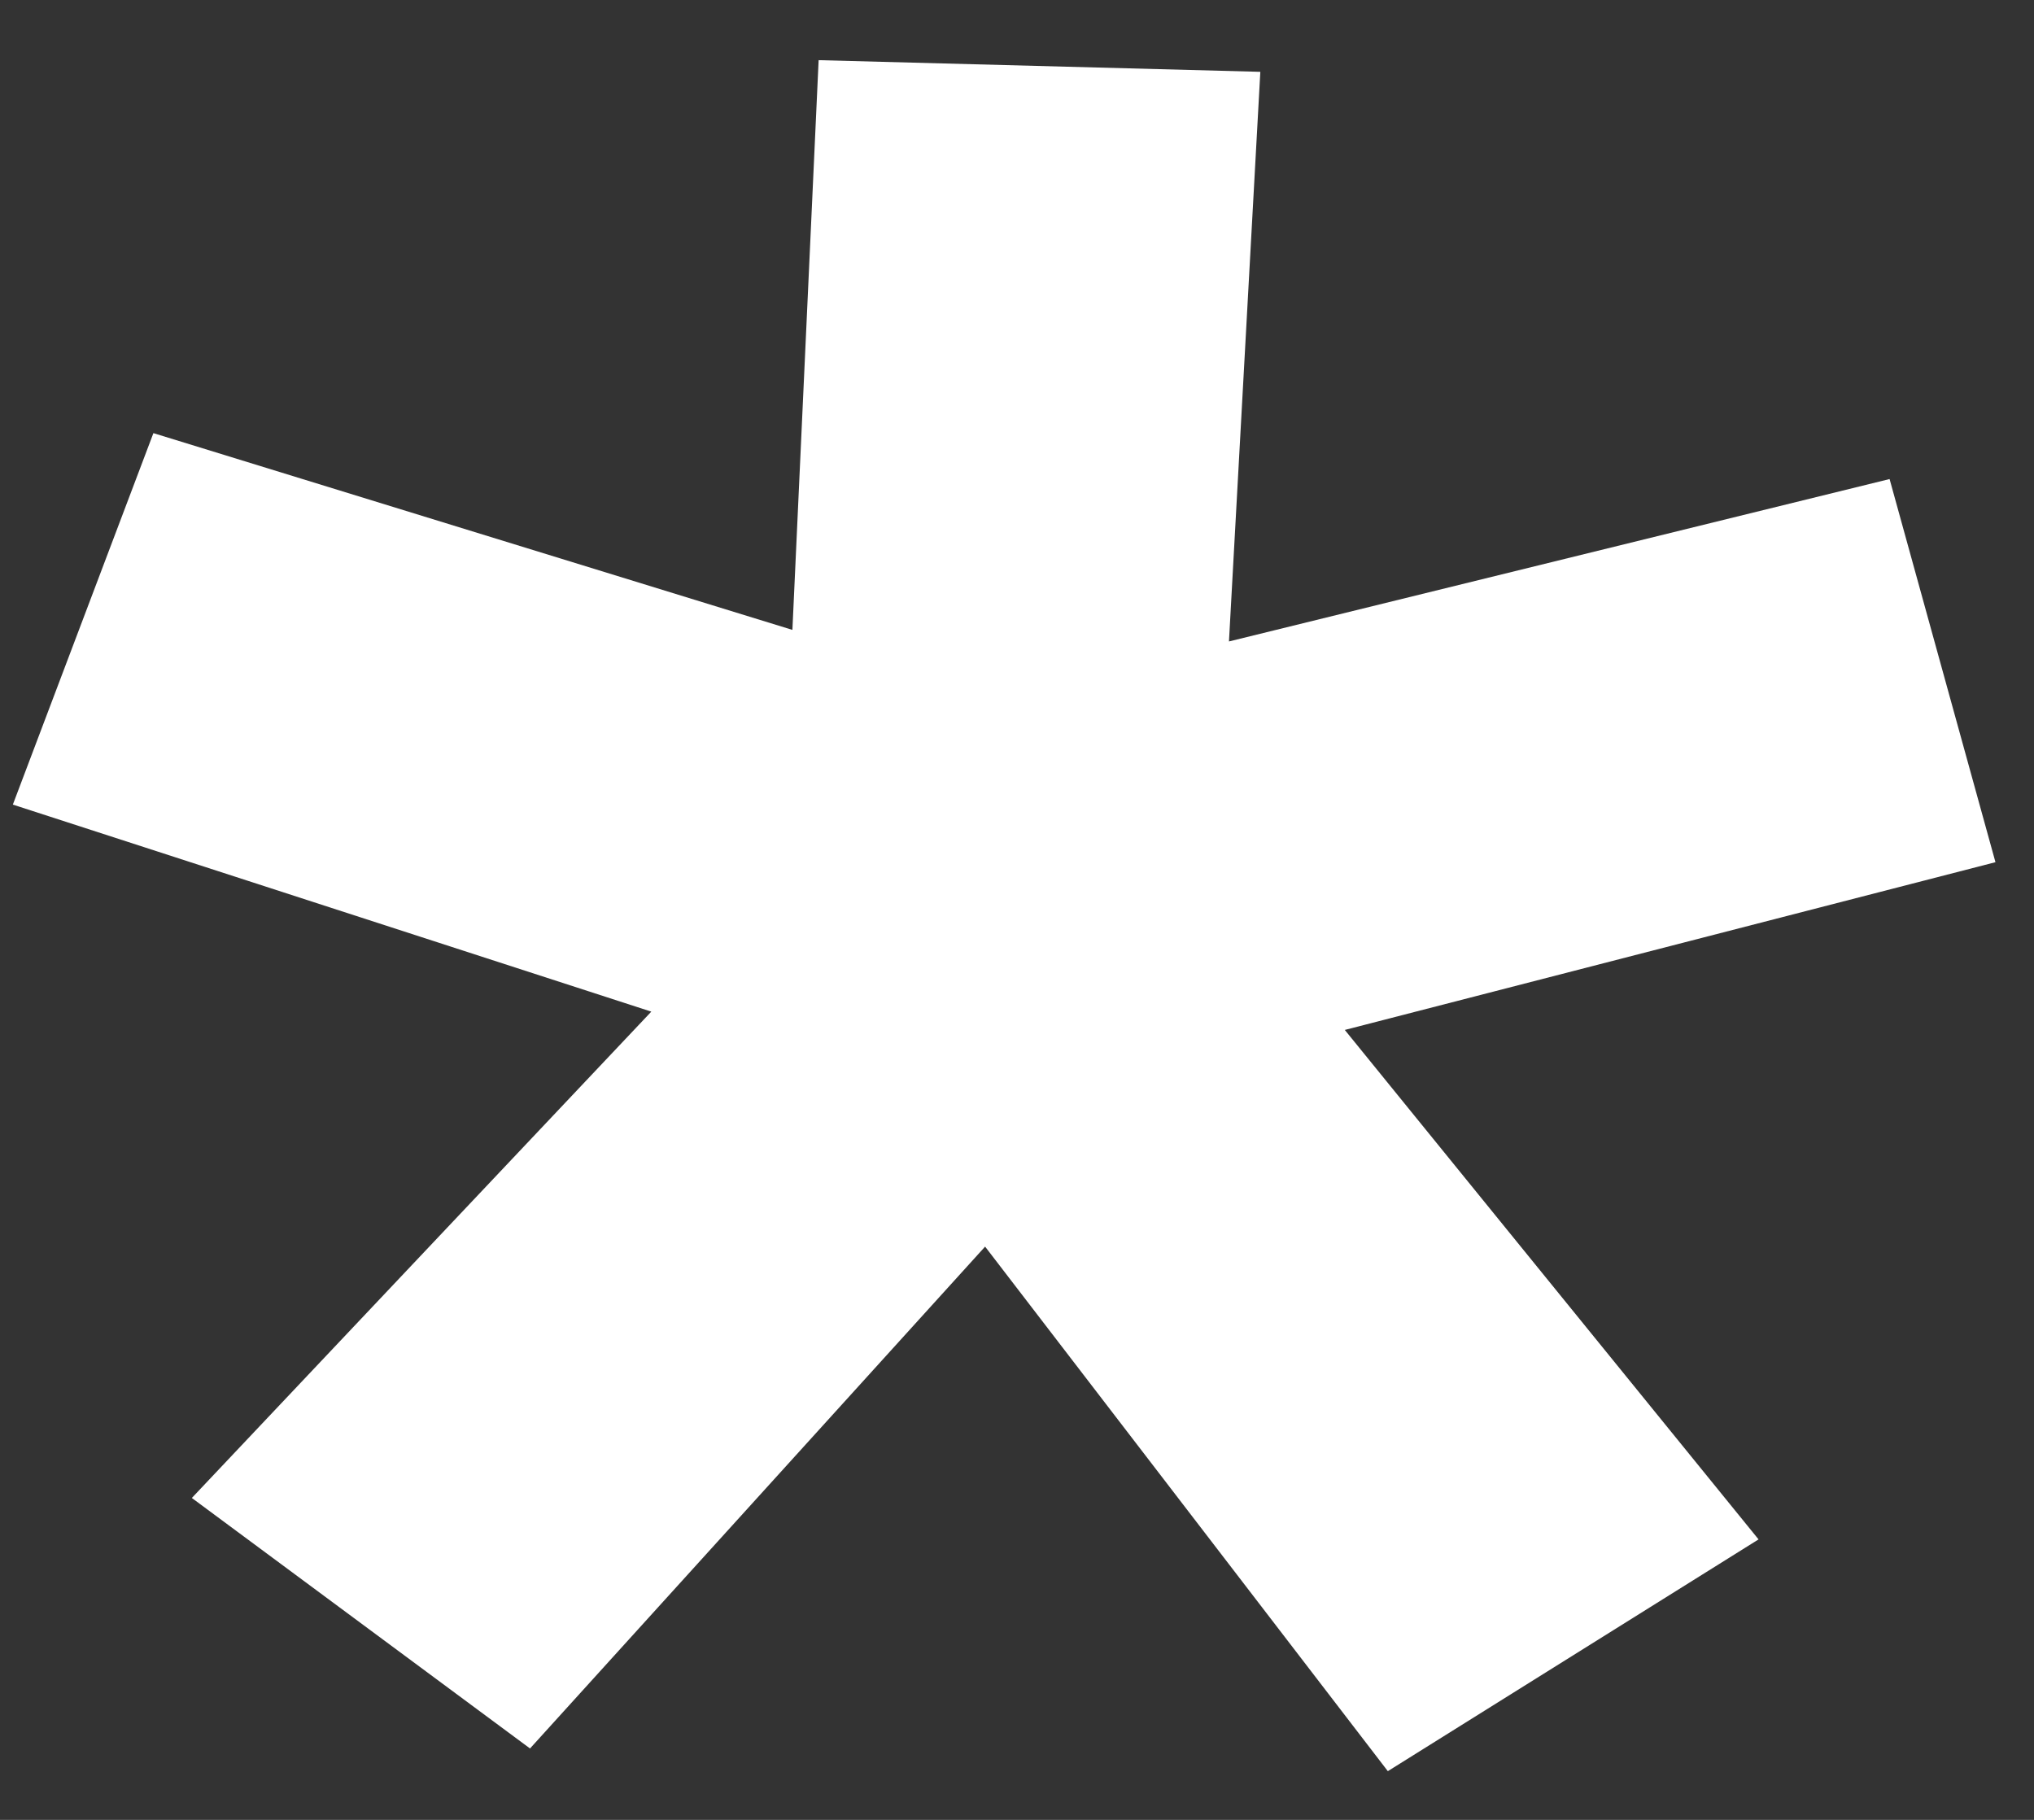
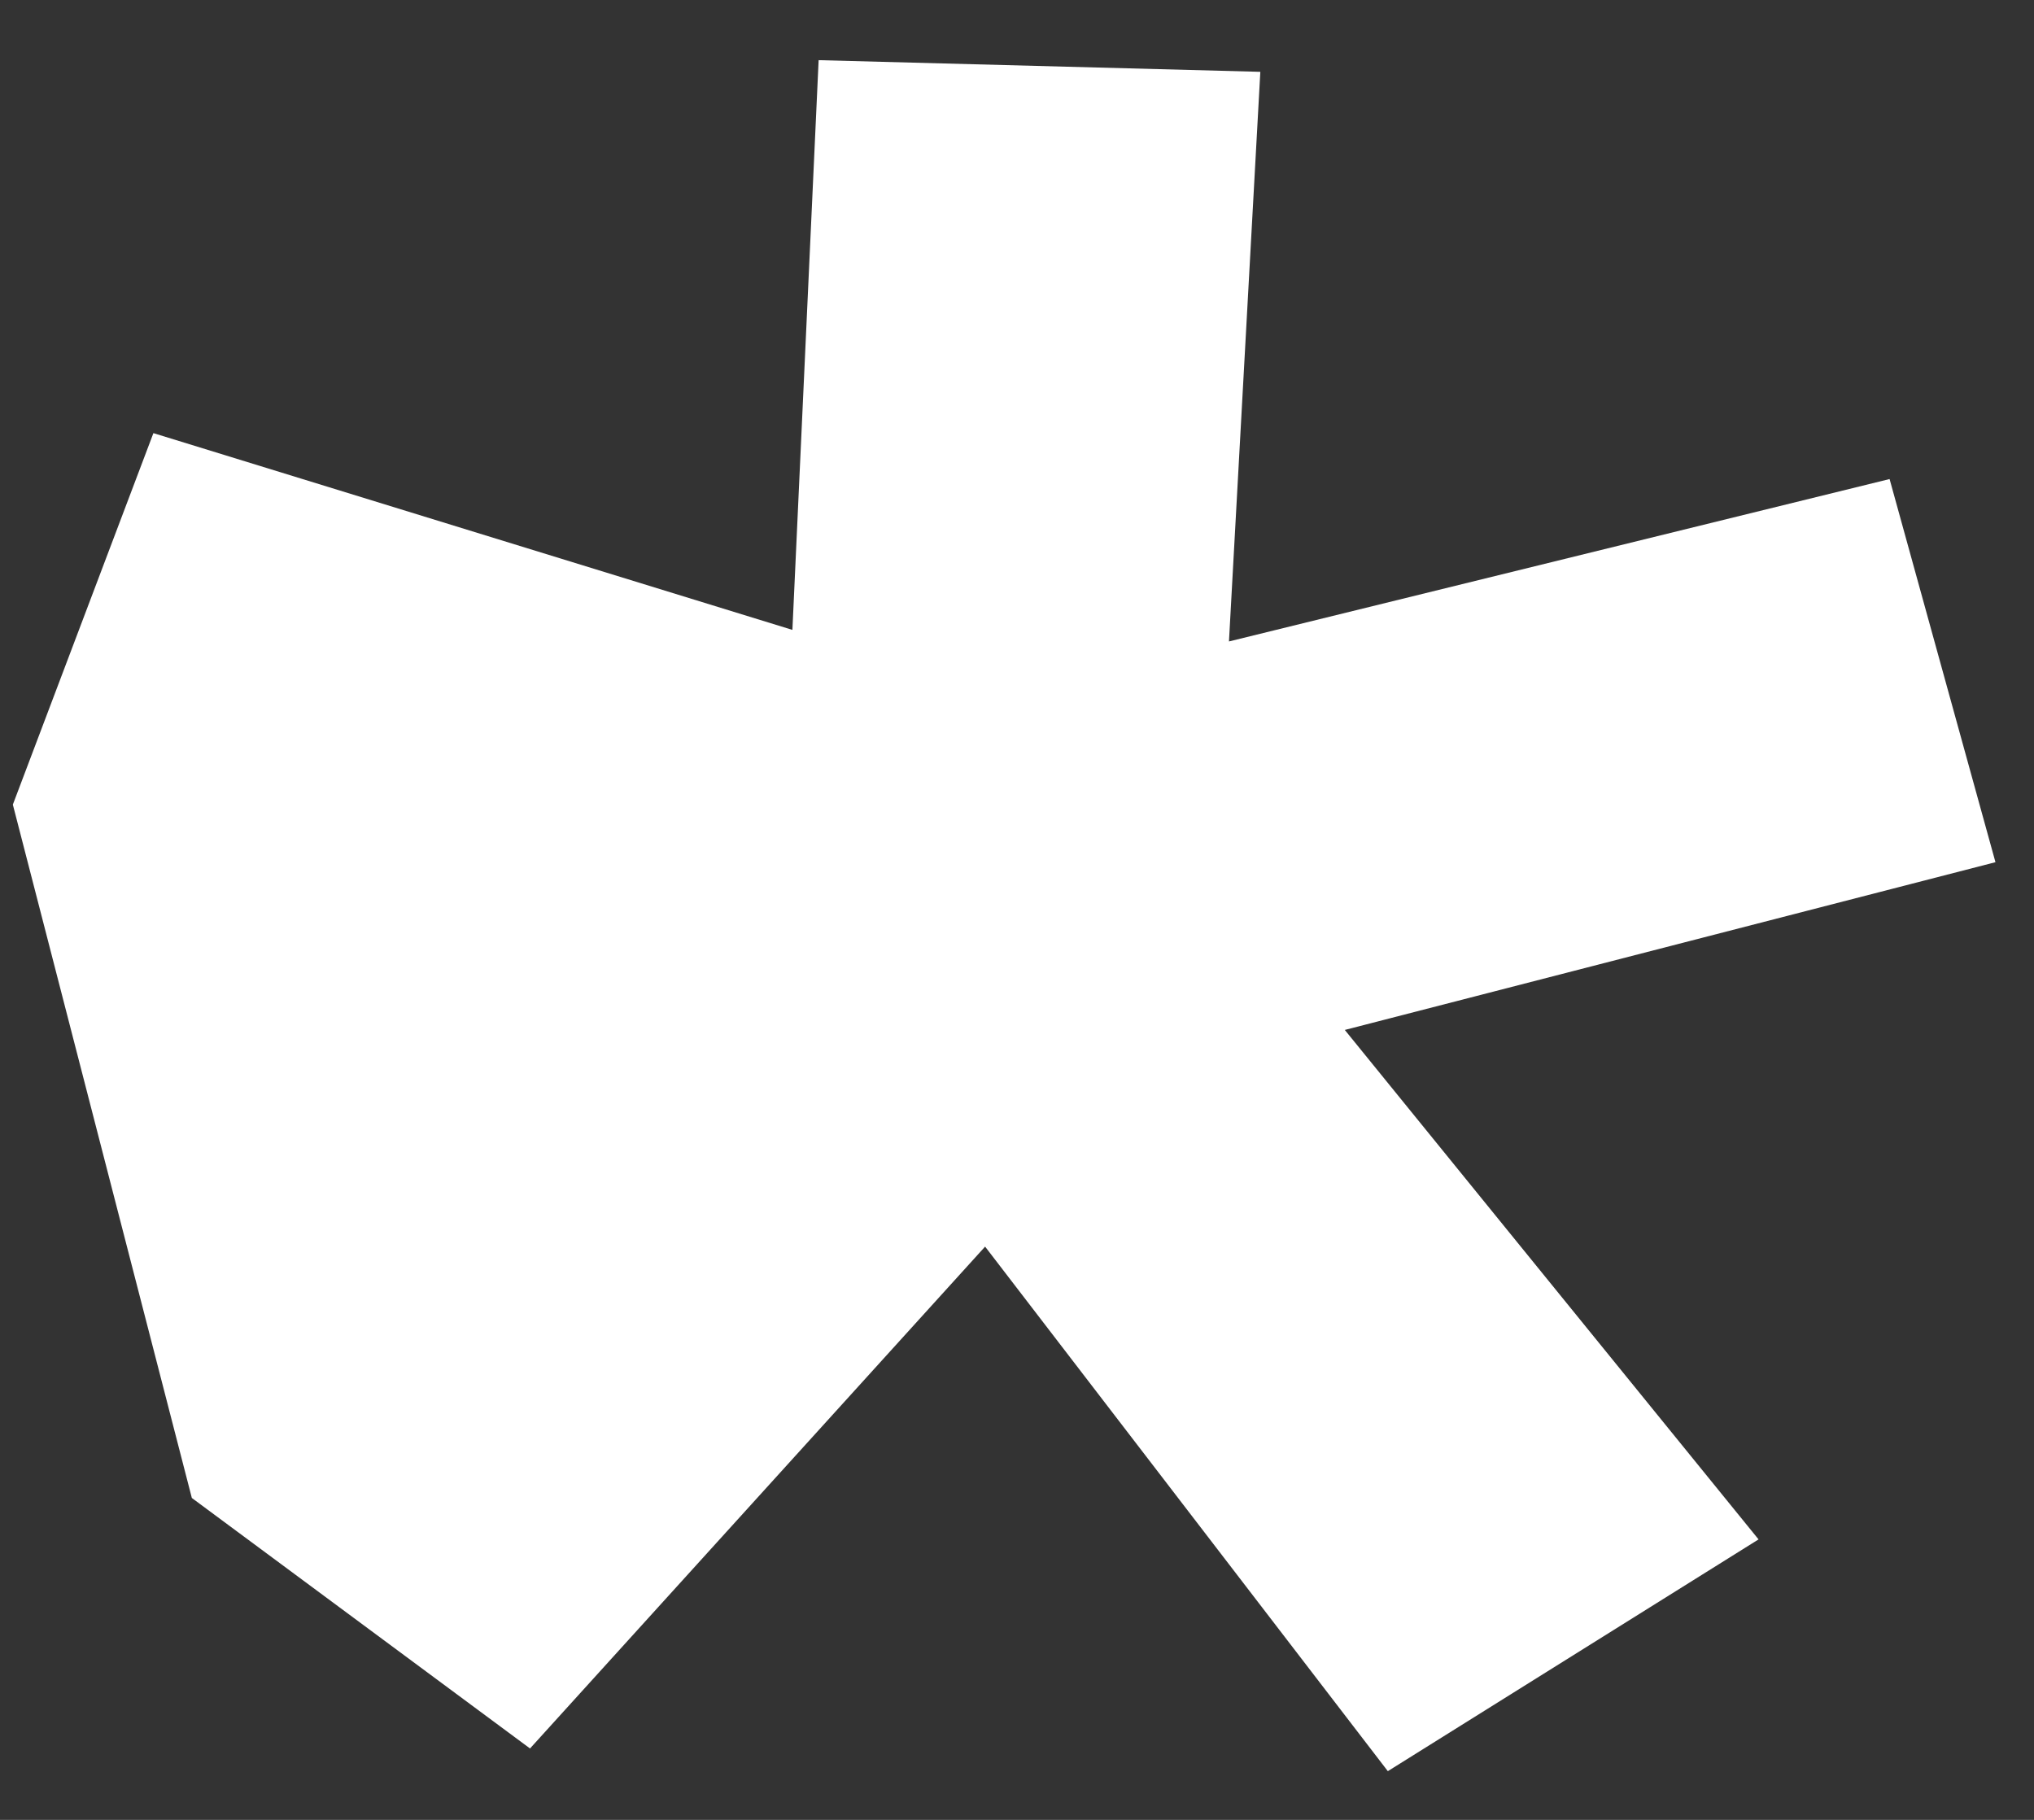
<svg xmlns="http://www.w3.org/2000/svg" width="19" height="17" viewBox="0 0 19 17" fill="none">
  <rect x="0" y="0" width="19" height="17" fill="#333333" stroke="none" />
-   <path d="M9.202 11.645L4.951 16.333L1.792 13.993L6.084 9.45L0.12 7.516L1.433 4.046L7.402 5.884L7.647 0.562L11.773 0.671L11.48 5.992L17.651 4.475L18.64 8.054L12.562 9.621L16.427 14.38L12.964 16.545L9.202 11.645Z" fill="white" />
+   <path d="M9.202 11.645L4.951 16.333L1.792 13.993L0.12 7.516L1.433 4.046L7.402 5.884L7.647 0.562L11.773 0.671L11.48 5.992L17.651 4.475L18.64 8.054L12.562 9.621L16.427 14.38L12.964 16.545L9.202 11.645Z" fill="white" />
</svg>